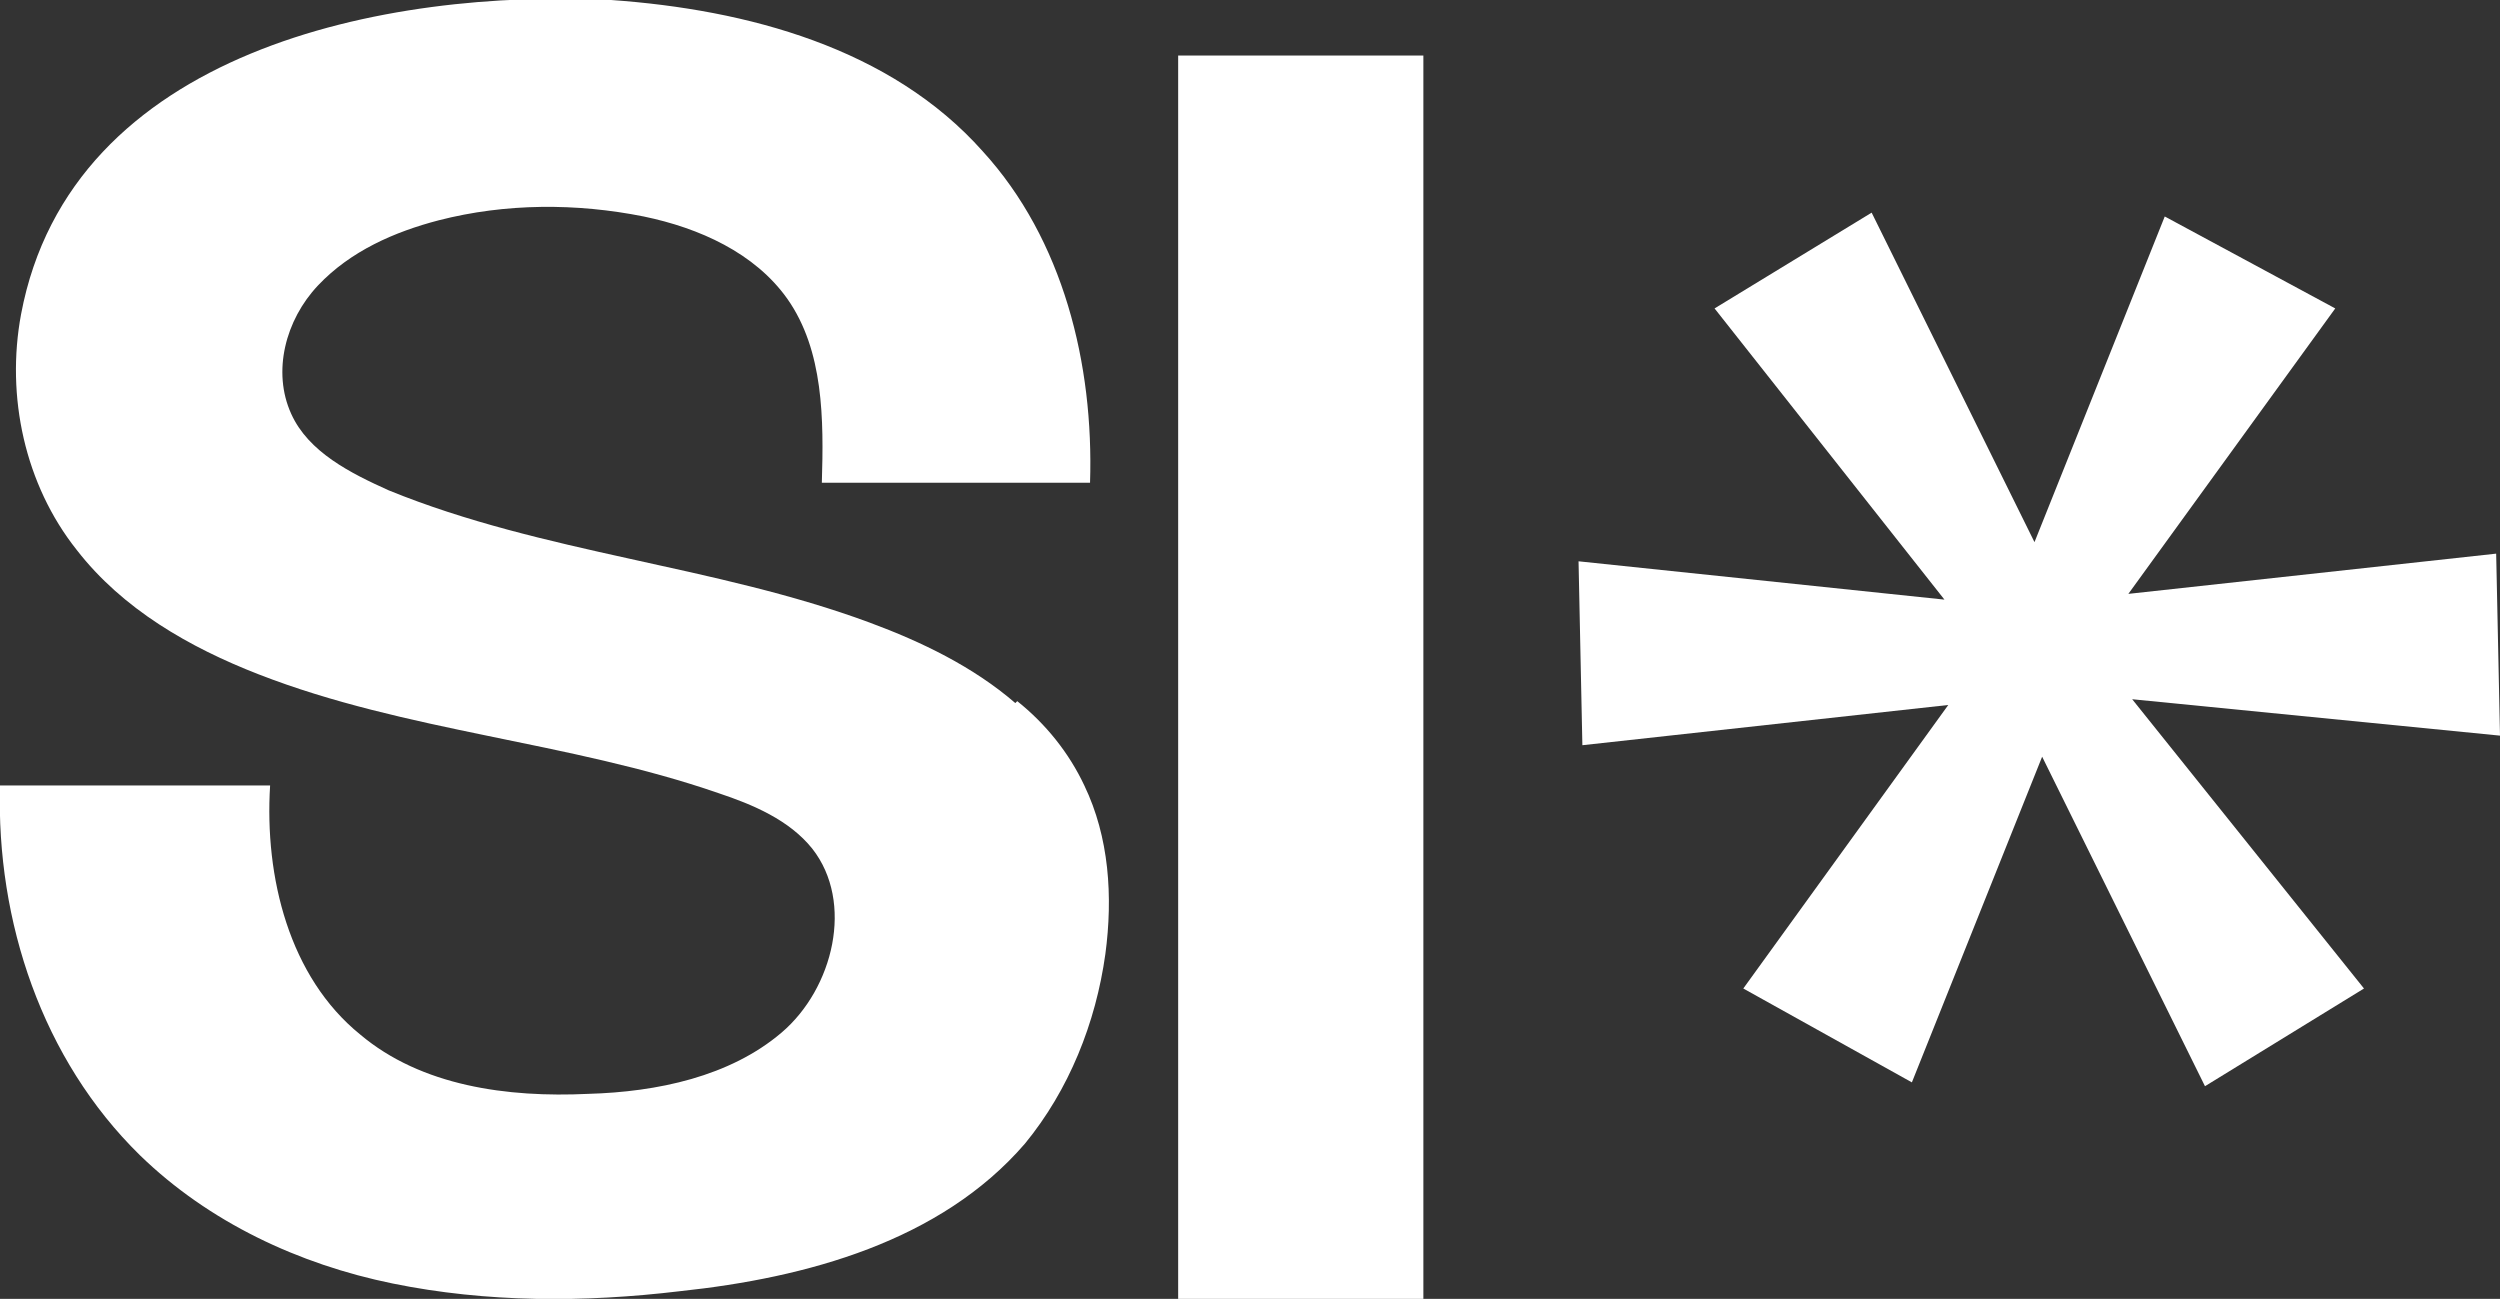
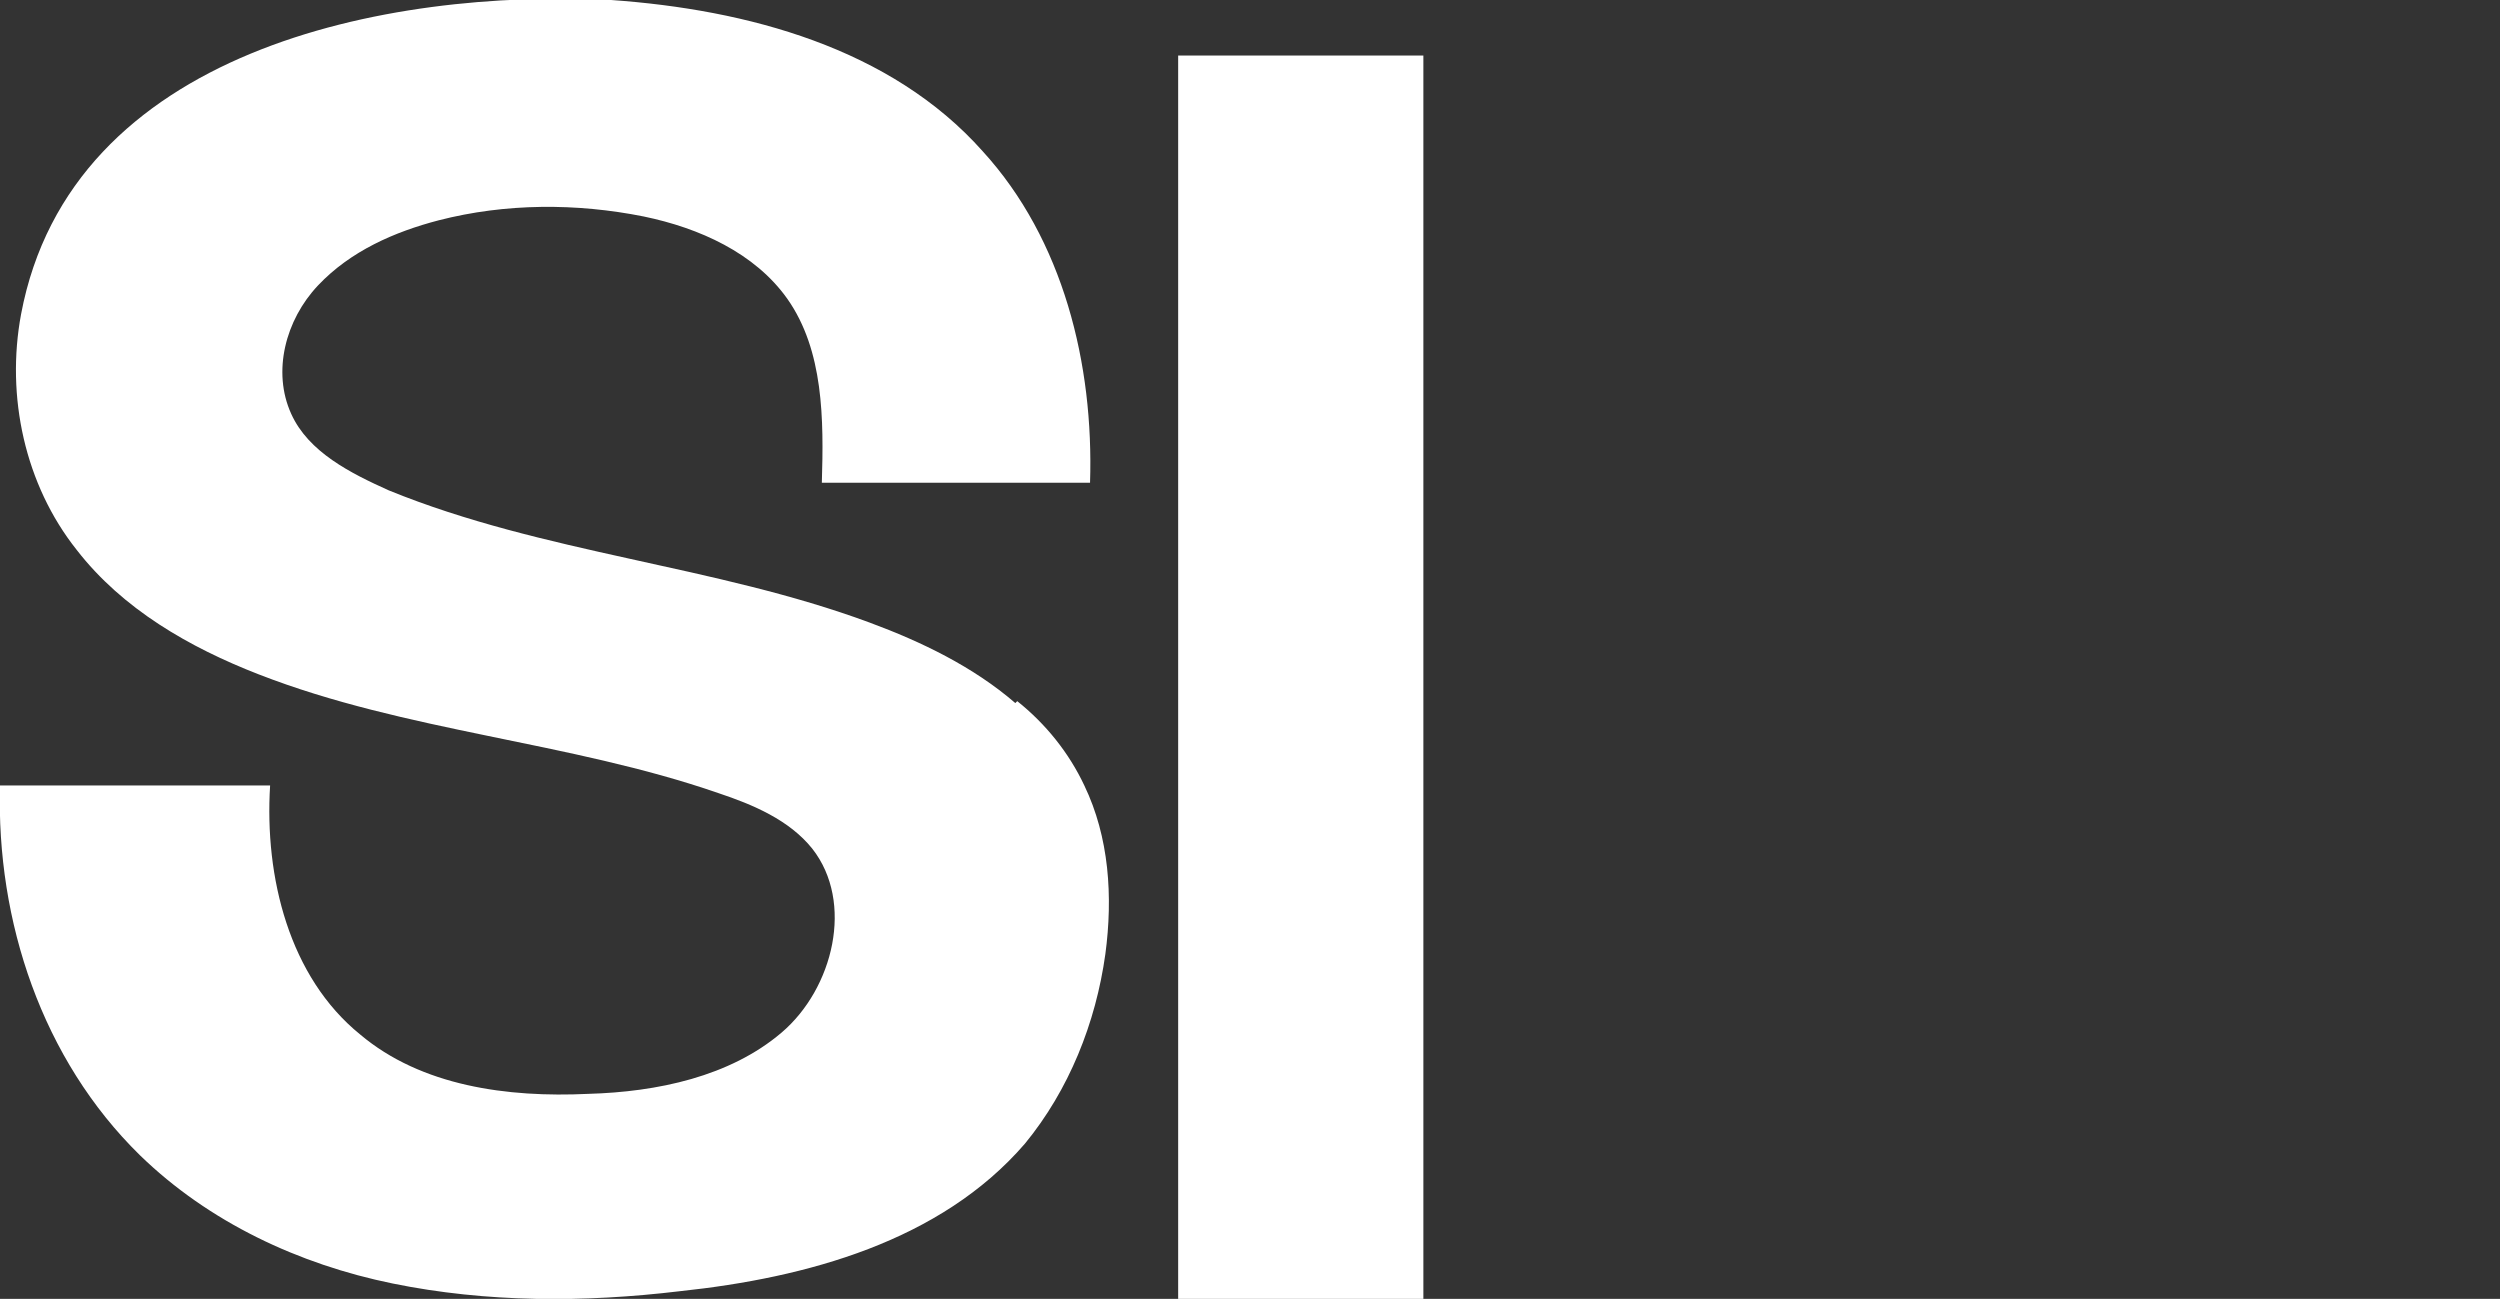
<svg xmlns="http://www.w3.org/2000/svg" id="Layer_2" data-name="Layer 2" viewBox="0 0 13.05 6.78">
  <rect x="0" y="0" width="13.05" height="6.78" fill="#333333" stroke="none" />
  <defs>
    <style>      .cls-1 {        fill: #fff;        stroke-width: 0px;      }    </style>
  </defs>
  <g id="Laag_1" data-name="Laag 1">
    <g>
      <g>
        <path class="cls-1" d="M5.3,3.67c-.22-.19-.49-.32-.76-.42-.81-.3-1.7-.36-2.51-.69-.2-.09-.42-.2-.51-.4-.1-.22-.03-.49.14-.67s.4-.28.63-.34c.35-.09.72-.09,1.07-.02.29.06.58.19.75.43.19.27.19.63.18.96.47,0,.93,0,1.4,0,.02-.62-.14-1.27-.56-1.73C4.65.25,3.9.05,3.19,0,2.02-.06.37.26.11,1.64c-.08.43.02.89.29,1.23.24.31.59.51.95.65.77.3,1.62.35,2.4.62.18.06.37.14.49.29.22.28.11.73-.16.96s-.65.31-1.01.32c-.42.02-.87-.04-1.19-.31-.37-.3-.5-.82-.47-1.3-.47,0-.94,0-1.41,0-.02.71.22,1.43.73,1.93.36.35.83.57,1.32.67s1,.1,1.5.04c.66-.07,1.36-.26,1.8-.77.23-.28.37-.63.42-.99.04-.3.02-.61-.11-.88-.08-.17-.2-.32-.35-.44Z" />
        <rect class="cls-1" x="6.15" y=".29" width="1.28" height="6.5" />
      </g>
-       <polygon class="cls-1" points="13.03 2.89 11.11 3.1 12.19 1.61 11.3 1.13 10.62 2.83 9.77 1.11 8.95 1.61 10.15 3.13 8.24 2.93 8.26 3.89 10.17 3.68 9.1 5.16 9.98 5.65 10.66 3.95 11.51 5.67 12.34 5.16 11.13 3.65 13.05 3.84 13.03 2.89" />
    </g>
  </g>
</svg>